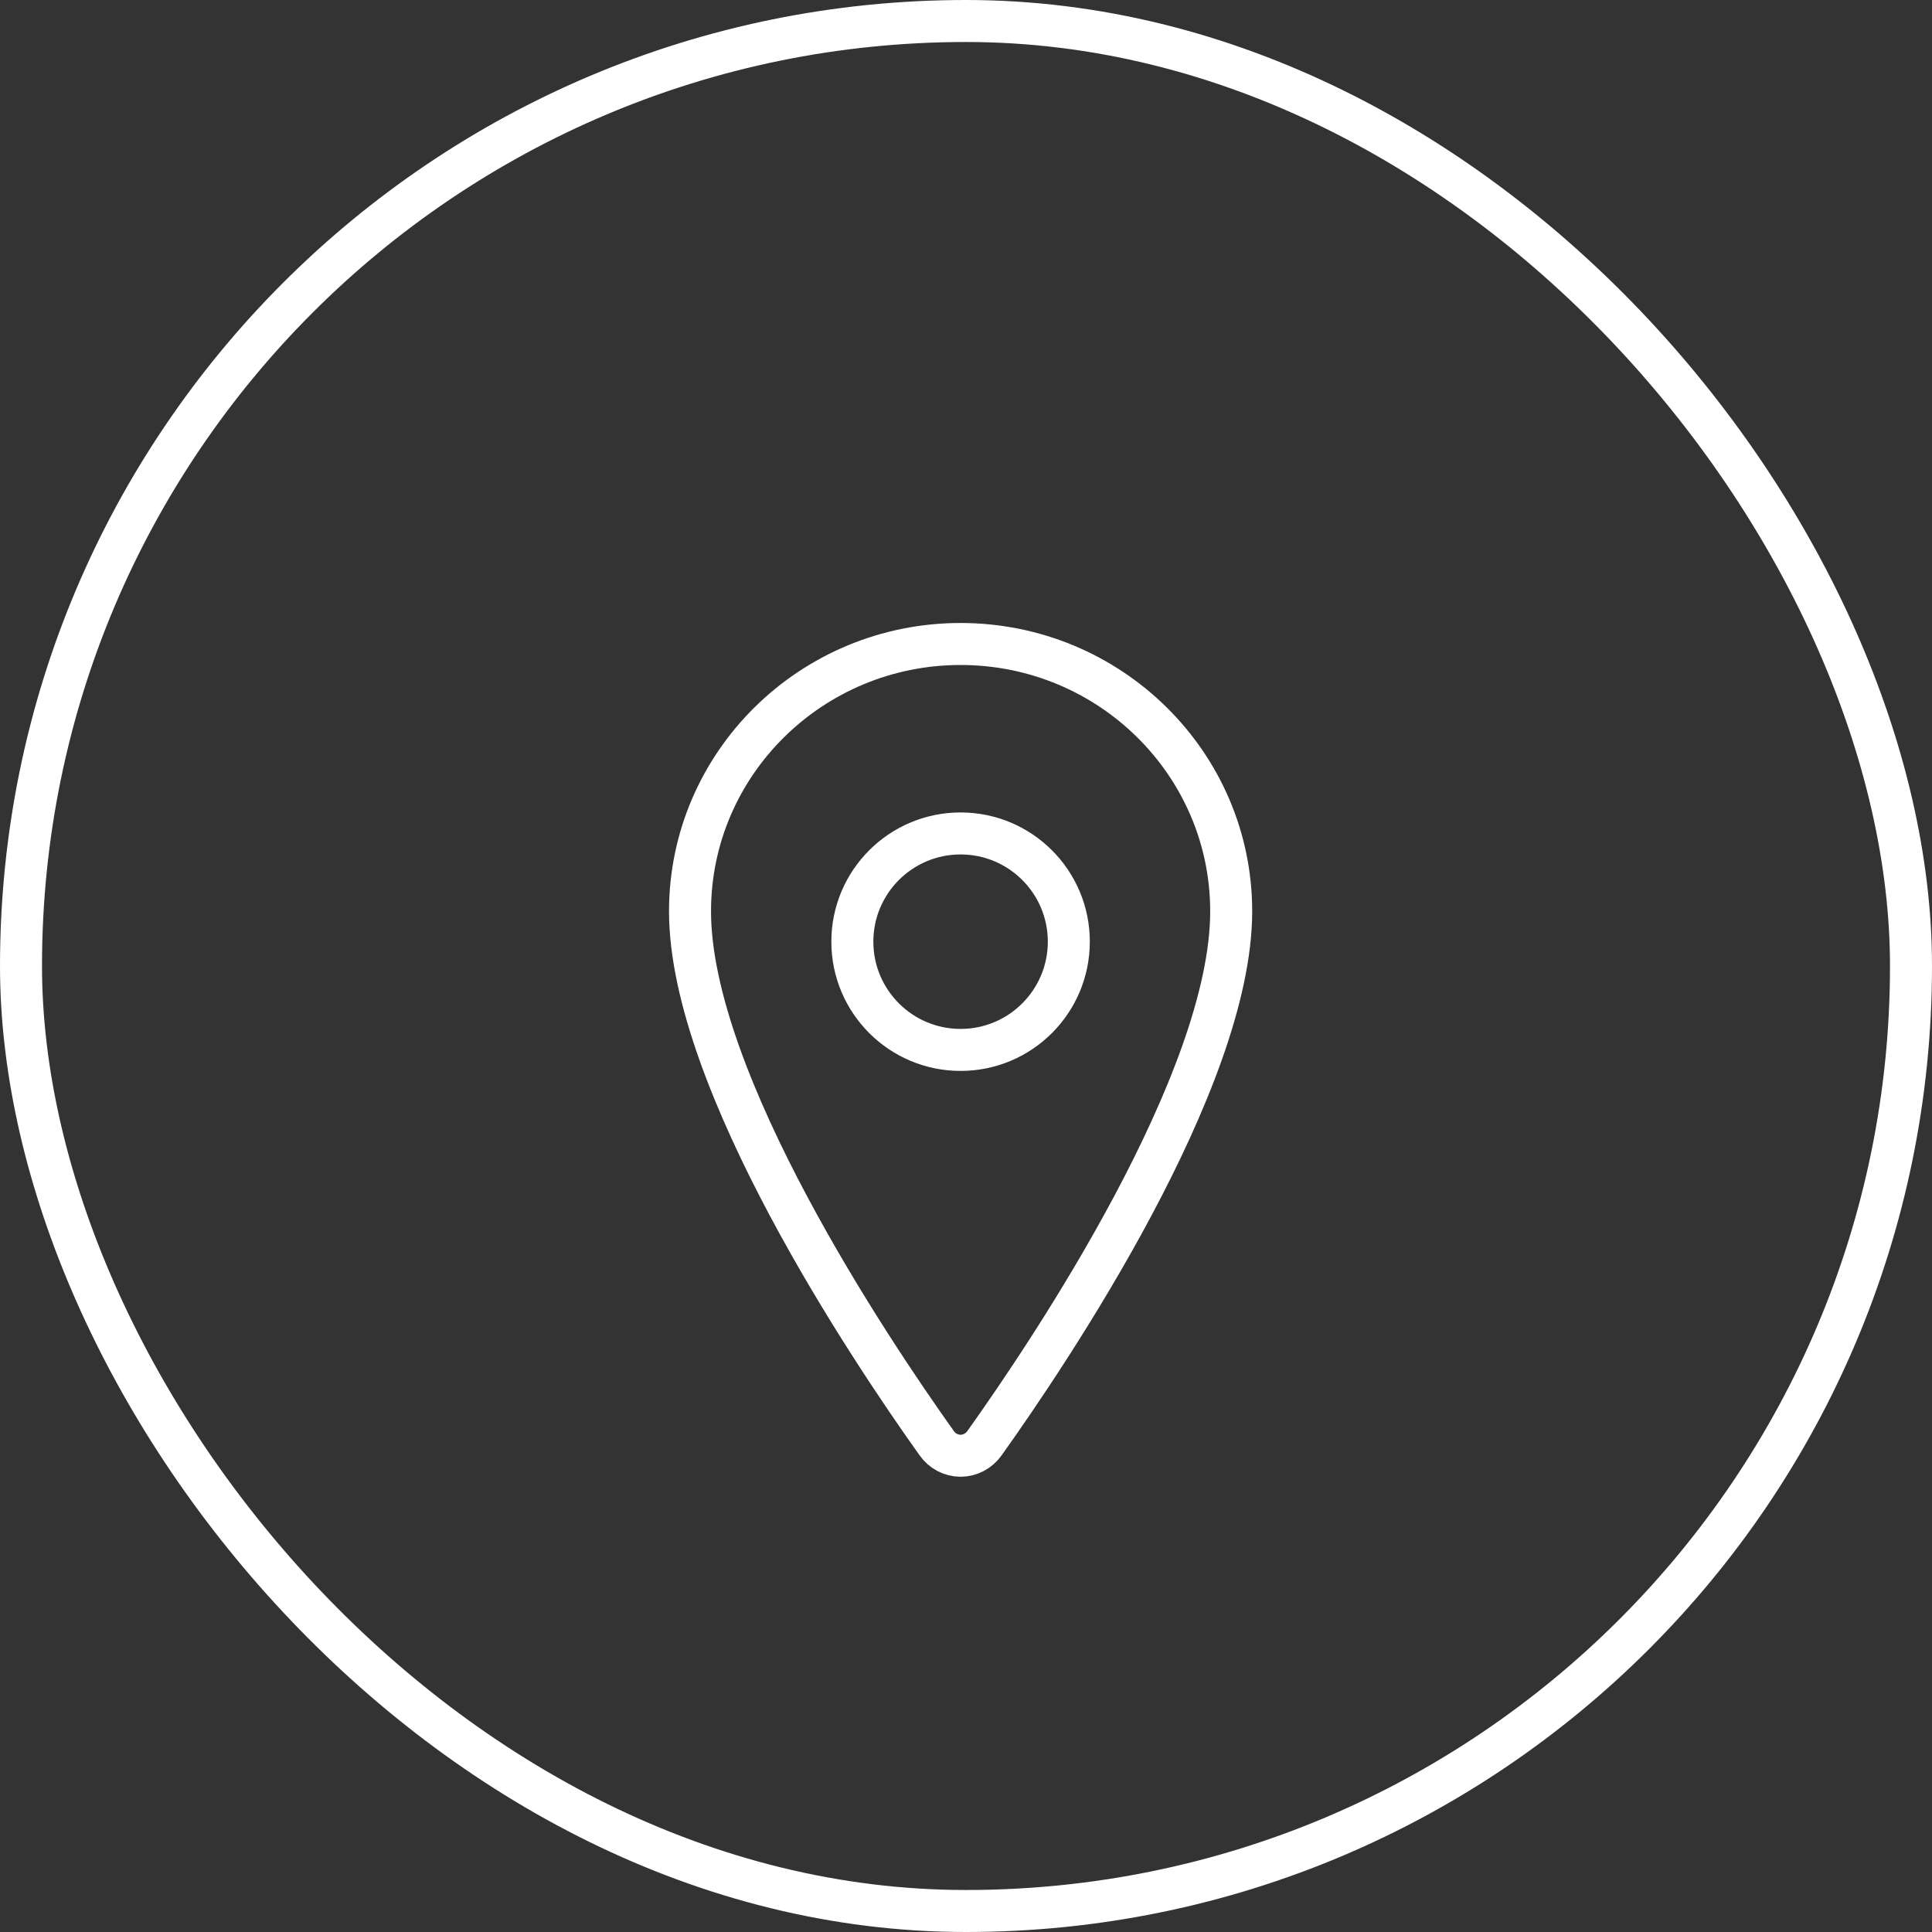
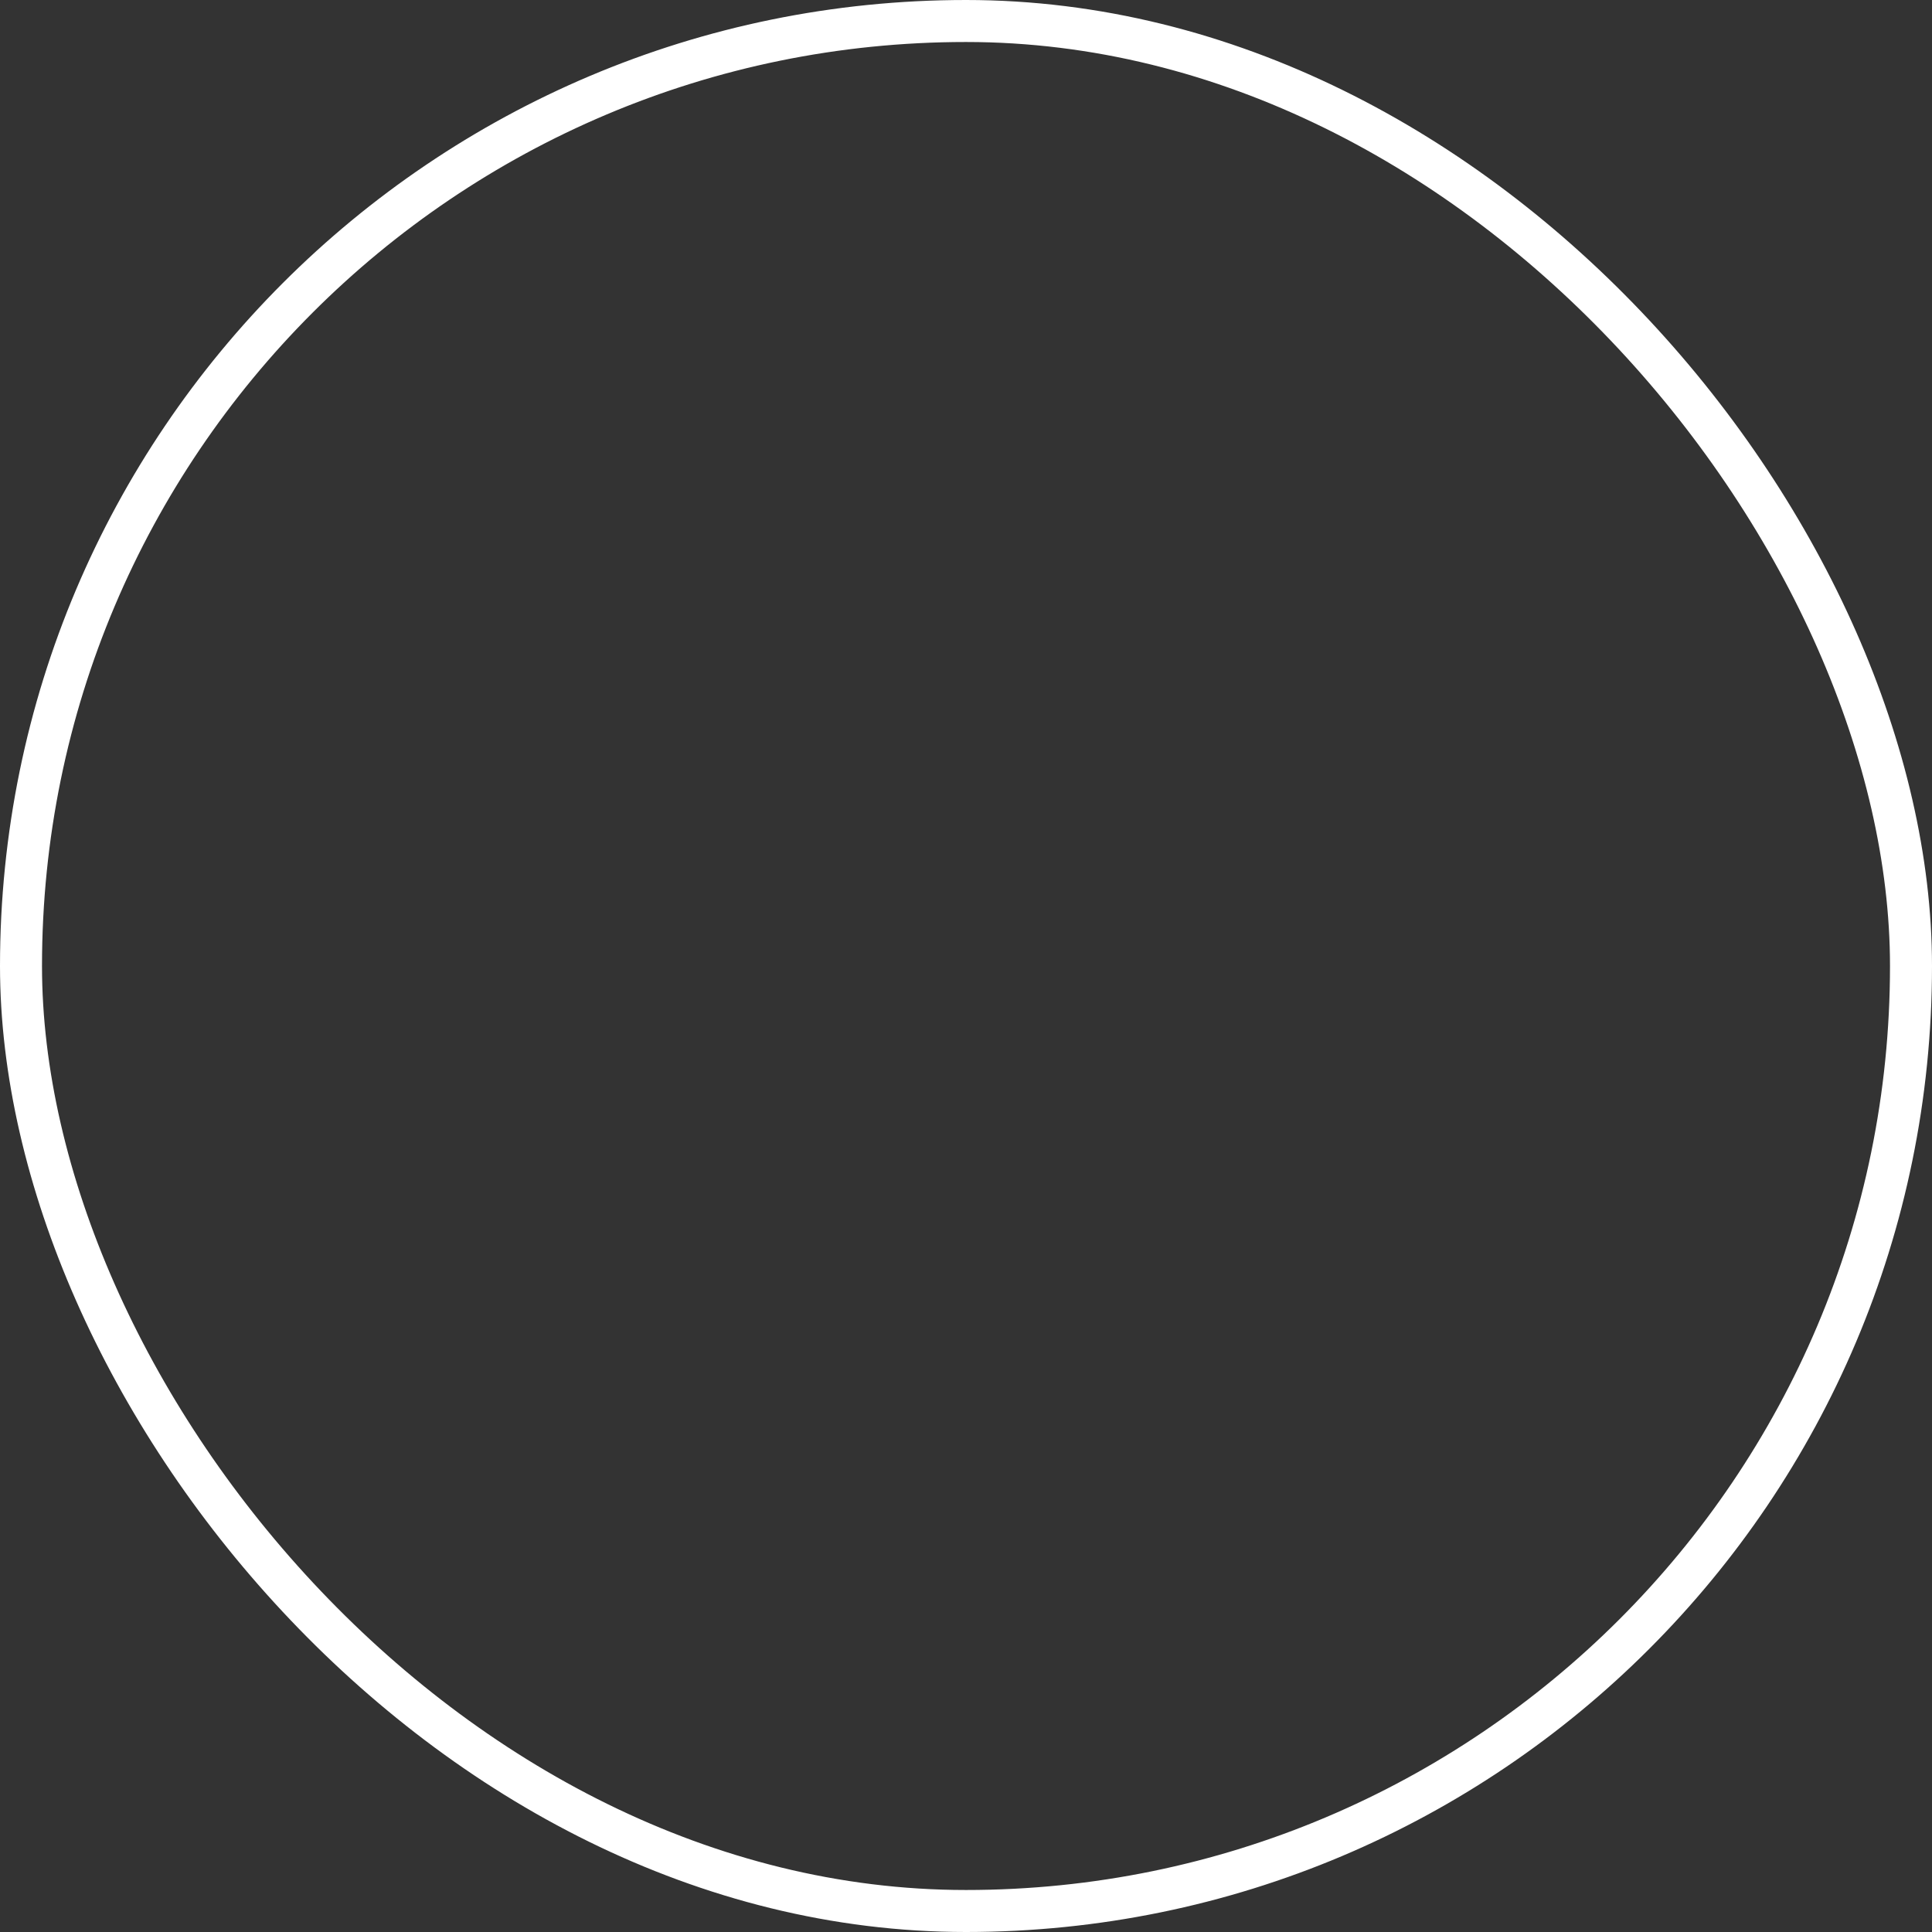
<svg xmlns="http://www.w3.org/2000/svg" width="46" height="46" viewBox="0 0 46 46" fill="none">
  <rect x="0" y="0" width="46" height="46" fill="#333333" stroke="none" />
-   <path d="M22.871 15.333C19.314 15.333 16.429 18.185 16.429 21.698C16.429 25.741 20.724 32.147 22.301 34.359C22.366 34.453 22.452 34.529 22.551 34.581C22.65 34.633 22.76 34.661 22.871 34.661C22.982 34.661 23.092 34.633 23.191 34.581C23.29 34.529 23.376 34.453 23.442 34.359C25.019 32.148 29.314 25.744 29.314 21.698C29.314 18.185 26.428 15.333 22.871 15.333Z" stroke="white" stroke-linecap="round" stroke-linejoin="round" />
-   <path d="M22.871 24.998C24.294 24.998 25.448 23.844 25.448 22.421C25.448 20.997 24.294 19.844 22.871 19.844C21.448 19.844 20.294 20.997 20.294 22.421C20.294 23.844 21.448 24.998 22.871 24.998Z" stroke="white" stroke-linecap="round" stroke-linejoin="round" />
  <rect x="0.5" y="0.5" width="45" height="45" rx="22.5" stroke="white" />
</svg>